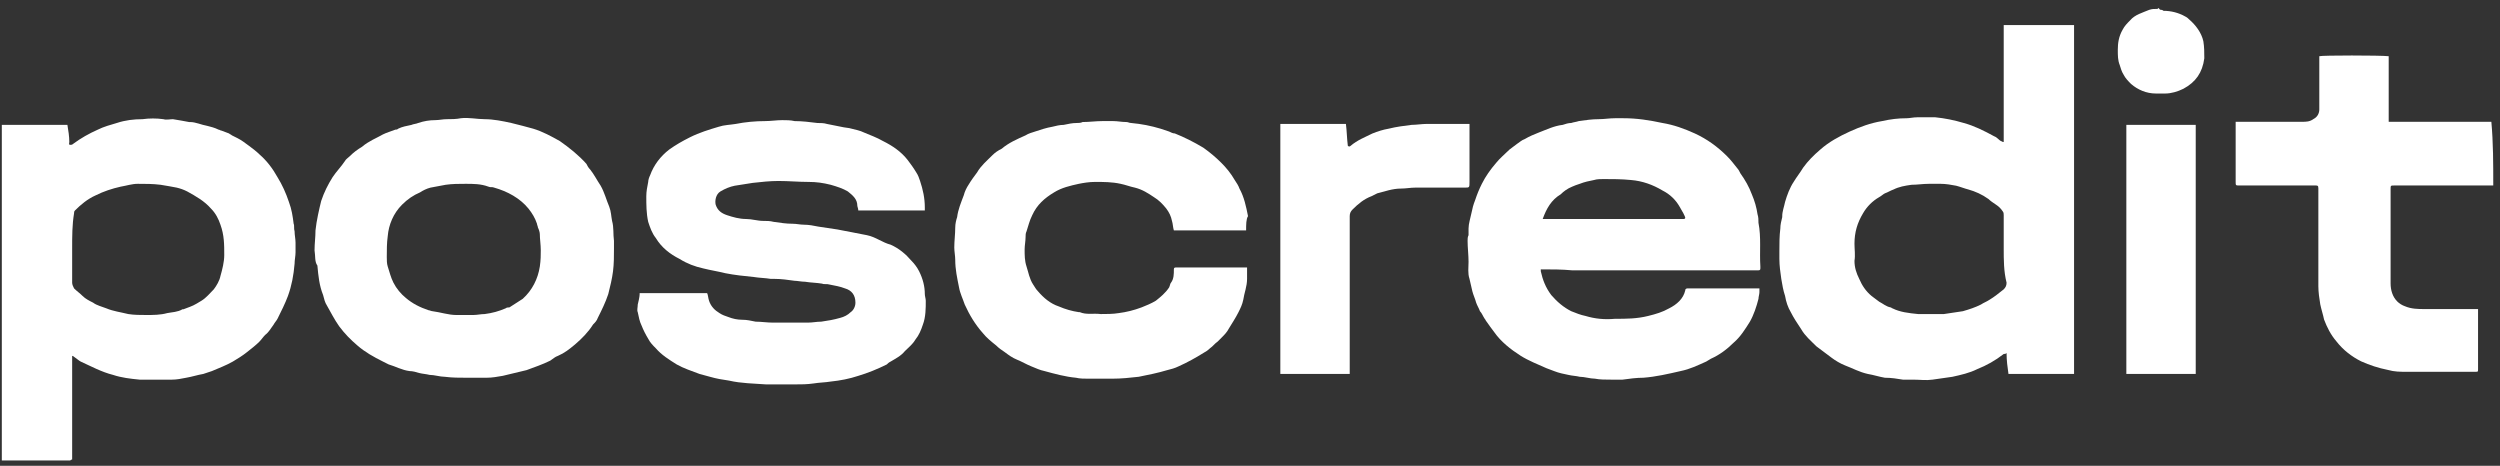
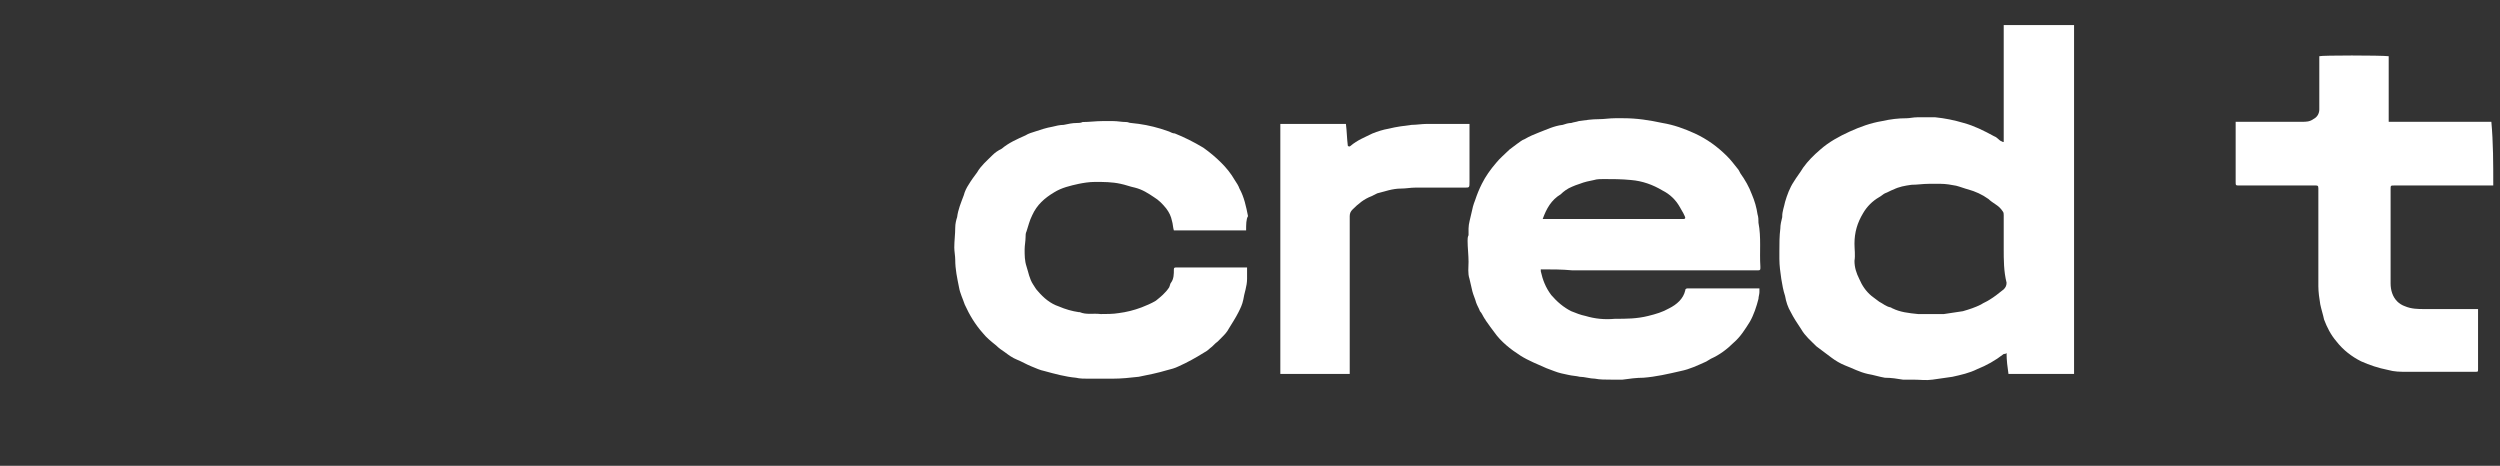
<svg xmlns="http://www.w3.org/2000/svg" width="263" height="49" viewBox="0 0 263 49" fill="none">
  <rect x="0" y="0" width="263" height="49" fill="#333333" stroke="none" />
-   <path d="M227.393 1.038C227.493 1.038 227.593 1.138 227.593 1.138C228.393 1.138 229.193 1.338 229.893 1.738C230.093 1.838 230.193 1.938 230.293 2.038C230.993 2.638 231.593 3.438 231.793 4.338C231.893 4.938 231.893 5.538 231.893 6.138C231.693 7.638 230.993 8.638 229.693 9.338C229.093 9.638 228.393 9.838 227.793 9.838C227.693 9.838 227.593 9.838 227.493 9.838C227.393 9.838 227.193 9.838 227.093 9.838C226.993 9.838 226.893 9.838 226.793 9.838C225.793 9.838 224.893 9.438 224.193 8.838C223.893 8.538 223.593 8.238 223.393 7.838C223.193 7.538 223.093 7.138 222.993 6.838C222.793 6.338 222.793 5.838 222.793 5.238C222.793 4.538 222.893 3.838 223.293 3.138C223.493 2.738 223.793 2.438 224.093 2.138C224.593 1.538 225.393 1.338 226.093 1.038C226.393 0.938 226.593 0.938 226.893 0.938C226.993 0.938 226.993 0.938 227.093 0.838C227.193 1.038 227.293 1.038 227.393 1.038Z" fill="white" />
  <path d="M218.191 39.339C215.891 39.339 213.591 39.339 211.291 39.339C211.191 38.639 211.091 37.939 211.091 37.139C210.991 37.239 210.891 37.239 210.791 37.239C209.891 37.939 208.991 38.439 207.991 38.839C207.191 39.239 206.291 39.439 205.391 39.639C204.691 39.739 203.991 39.839 203.291 39.939C202.591 40.039 201.991 39.939 201.291 39.939C200.891 39.939 200.591 39.939 200.191 39.939C199.591 39.839 198.991 39.739 198.291 39.739C197.691 39.639 197.091 39.439 196.491 39.339C195.591 39.139 194.891 38.739 194.091 38.439C193.591 38.239 193.091 37.939 192.691 37.639C192.191 37.239 191.591 36.839 191.091 36.439C190.491 35.839 189.891 35.339 189.491 34.639C189.091 34.039 188.691 33.439 188.391 32.839C188.091 32.339 187.891 31.739 187.791 31.139C187.591 30.539 187.491 29.939 187.391 29.339C187.291 28.639 187.191 27.939 187.191 27.239C187.191 26.939 187.191 26.739 187.191 26.439C187.191 25.639 187.191 24.839 187.291 24.039C187.291 23.639 187.391 23.239 187.491 22.839V22.739C187.491 22.239 187.691 21.739 187.791 21.239C187.991 20.539 188.291 19.739 188.691 19.139C188.991 18.639 189.391 18.139 189.691 17.639C190.191 16.939 190.791 16.339 191.491 15.739C192.391 14.939 193.491 14.339 194.591 13.839C195.691 13.339 196.791 12.939 197.991 12.739C198.891 12.539 199.691 12.439 200.591 12.439C200.891 12.439 201.291 12.339 201.691 12.339C202.191 12.339 202.691 12.339 203.191 12.339C203.291 12.339 203.491 12.339 203.591 12.339C204.591 12.439 205.591 12.639 206.591 12.939C207.691 13.239 208.691 13.739 209.791 14.339C210.091 14.439 210.291 14.739 210.491 14.839C210.591 14.839 210.591 14.939 210.791 14.939C210.791 10.839 210.791 6.739 210.791 2.639C213.291 2.639 215.691 2.639 218.191 2.639C218.191 14.939 218.191 27.139 218.191 39.339ZM210.791 26.139C210.791 24.939 210.791 23.839 210.791 22.639C210.791 22.539 210.791 22.339 210.691 22.239C210.491 21.939 210.291 21.739 209.991 21.539C209.691 21.339 209.391 21.139 209.191 20.939C208.491 20.439 207.791 20.139 207.091 19.939C206.691 19.839 206.191 19.639 205.791 19.539C205.291 19.439 204.691 19.339 204.191 19.339C203.791 19.339 203.291 19.339 202.891 19.339C202.291 19.339 201.691 19.439 201.091 19.439C200.391 19.539 199.791 19.639 199.191 19.939C198.891 20.039 198.591 20.239 198.291 20.339C198.091 20.439 197.891 20.639 197.691 20.739C196.991 21.139 196.391 21.739 195.991 22.439C195.391 23.439 195.091 24.439 195.091 25.639C195.091 26.239 195.191 26.839 195.091 27.439C195.091 28.139 195.291 28.739 195.591 29.339C195.891 30.039 196.291 30.639 196.891 31.139C197.191 31.339 197.391 31.539 197.691 31.739C198.091 31.939 198.391 32.239 198.891 32.339C198.991 32.339 198.991 32.439 199.091 32.439C199.891 32.839 200.791 32.939 201.791 33.039C201.991 33.039 202.191 33.039 202.391 33.039C203.091 33.039 203.791 33.039 204.491 33.039C205.191 32.939 205.791 32.839 206.491 32.739C207.191 32.539 207.791 32.339 208.391 32.039C208.691 31.839 208.991 31.739 209.291 31.539C209.791 31.239 210.291 30.839 210.791 30.439C210.991 30.239 211.091 30.039 211.091 29.739C210.791 28.539 210.791 27.339 210.791 26.139Z" fill="white" />
-   <path d="M7.591 37.438C7.591 41.138 7.591 44.738 7.591 48.338C7.491 48.338 7.391 48.438 7.391 48.438C4.991 48.438 2.591 48.438 0.191 48.438C0.191 36.638 0.191 24.938 0.191 13.138C2.491 13.138 4.791 13.138 7.091 13.138C7.191 13.738 7.291 14.338 7.291 14.938C7.291 15.038 7.191 15.238 7.391 15.238C7.491 15.238 7.591 15.238 7.691 15.138C8.491 14.538 9.391 14.038 10.291 13.638C10.891 13.338 11.591 13.138 12.291 12.938C13.191 12.638 14.091 12.538 14.991 12.538C15.691 12.438 16.491 12.438 17.191 12.538C17.491 12.638 17.891 12.538 18.191 12.538C18.791 12.638 19.391 12.738 19.891 12.838H19.991C20.591 12.838 21.191 13.138 21.791 13.238C22.191 13.338 22.591 13.438 22.991 13.638C23.091 13.638 23.191 13.738 23.291 13.738C23.591 13.838 23.791 13.938 24.091 14.038C24.191 14.138 24.291 14.138 24.391 14.238C24.591 14.338 24.791 14.438 24.991 14.538C25.391 14.738 25.791 15.038 26.191 15.338C26.591 15.638 26.991 15.938 27.291 16.238C28.091 16.938 28.691 17.738 29.191 18.638C29.691 19.438 30.091 20.338 30.391 21.238C30.691 22.038 30.791 22.738 30.891 23.538C30.991 23.738 30.891 24.038 30.991 24.338C30.991 24.738 31.091 25.138 31.091 25.538C31.091 25.838 31.091 26.238 31.091 26.538C31.091 26.938 30.991 27.338 30.991 27.738C30.891 28.938 30.691 30.038 30.291 31.138C29.991 31.938 29.591 32.738 29.191 33.538C29.091 33.738 28.891 33.938 28.791 34.138C28.491 34.538 28.291 34.938 27.891 35.238C27.691 35.438 27.491 35.738 27.291 35.938C26.891 36.338 26.491 36.638 25.991 37.038C25.491 37.438 24.991 37.738 24.491 38.038C23.791 38.438 22.991 38.738 22.291 39.038C21.991 39.138 21.691 39.238 21.391 39.338C20.791 39.438 20.191 39.638 19.591 39.738C19.091 39.838 18.591 39.938 18.091 39.938C17.791 39.938 17.491 39.938 17.191 39.938C16.391 39.938 15.491 39.938 14.691 39.938C13.691 39.838 12.791 39.738 11.891 39.438C10.691 39.138 9.591 38.538 8.491 38.038C8.291 37.938 8.091 37.738 7.791 37.538C7.791 37.538 7.691 37.438 7.591 37.438ZM7.591 26.138C7.591 27.338 7.591 28.538 7.591 29.738C7.591 29.938 7.691 30.138 7.791 30.338C8.091 30.638 8.391 30.838 8.691 31.138C8.991 31.438 9.391 31.638 9.791 31.838C10.191 32.138 10.691 32.238 11.191 32.438C11.891 32.738 12.691 32.838 13.491 33.038C14.091 33.138 14.791 33.138 15.391 33.138C16.091 33.138 16.891 33.138 17.591 32.938C18.091 32.838 18.691 32.838 19.191 32.538H19.291C19.791 32.338 20.191 32.238 20.691 31.938C20.891 31.838 20.991 31.738 21.191 31.638C21.691 31.338 22.091 30.838 22.491 30.438C22.791 30.038 23.091 29.538 23.191 29.038C23.391 28.338 23.591 27.538 23.591 26.838C23.591 25.738 23.591 24.738 23.191 23.638C22.991 23.038 22.691 22.438 22.191 21.938C21.491 21.138 20.591 20.638 19.691 20.138C19.291 19.938 18.991 19.838 18.591 19.738C18.091 19.638 17.491 19.538 16.891 19.438C16.091 19.338 15.291 19.338 14.491 19.338C13.891 19.338 13.291 19.538 12.691 19.638C11.791 19.838 10.891 20.138 10.091 20.538C9.191 20.938 8.491 21.538 7.891 22.138C7.791 22.238 7.791 22.338 7.791 22.438C7.591 23.638 7.591 24.838 7.591 26.138Z" fill="white" />
  <path d="M162.091 28.337C162.091 28.438 162.091 28.438 162.091 28.538C162.291 29.438 162.591 30.238 163.191 31.038C163.791 31.738 164.491 32.337 165.291 32.737C165.791 32.938 166.291 33.138 166.791 33.237C167.791 33.538 168.791 33.638 169.891 33.538C171.091 33.538 172.191 33.538 173.391 33.237C174.191 33.038 174.891 32.837 175.591 32.438C176.391 32.038 177.091 31.438 177.291 30.538C177.291 30.337 177.491 30.337 177.591 30.337C179.891 30.337 182.191 30.337 184.491 30.337C184.691 30.337 184.891 30.337 185.091 30.337C185.091 30.438 185.091 30.538 185.091 30.738C185.091 30.938 184.991 31.238 184.991 31.438C184.791 32.237 184.491 33.138 184.091 33.837C183.591 34.638 183.091 35.438 182.391 36.038C181.691 36.737 180.891 37.337 179.991 37.737C179.791 37.837 179.691 37.938 179.491 38.038C178.591 38.438 177.791 38.837 176.791 39.038C175.491 39.337 174.191 39.638 172.891 39.737C172.191 39.737 171.391 39.837 170.691 39.938C170.291 39.938 169.891 39.938 169.491 39.938C168.891 39.938 168.291 39.938 167.791 39.837C167.291 39.837 166.691 39.638 166.191 39.638C165.791 39.538 165.391 39.538 164.991 39.438C164.491 39.337 163.991 39.237 163.491 39.038C163.191 38.938 162.991 38.837 162.691 38.737C161.791 38.337 160.791 37.938 159.991 37.438C158.891 36.737 157.891 35.938 157.191 34.938C156.891 34.538 156.591 34.138 156.391 33.837C156.291 33.737 156.291 33.638 156.191 33.538C155.991 33.237 155.891 32.938 155.691 32.737C155.591 32.438 155.391 32.138 155.291 31.837C155.191 31.438 154.991 31.038 154.891 30.637C154.791 30.238 154.691 29.738 154.591 29.337C154.391 28.738 154.491 28.137 154.491 27.538C154.491 26.837 154.391 26.038 154.391 25.337C154.391 25.137 154.391 24.938 154.491 24.738C154.491 24.538 154.491 24.238 154.491 24.038C154.491 23.538 154.691 22.938 154.791 22.438C154.891 21.938 154.991 21.538 155.191 21.038C155.391 20.438 155.591 19.938 155.891 19.337C156.291 18.538 156.791 17.837 157.391 17.137C157.791 16.637 158.291 16.238 158.791 15.738C159.091 15.537 159.291 15.338 159.591 15.137C159.891 14.938 160.091 14.738 160.391 14.637C160.891 14.338 161.391 14.137 161.891 13.938C162.691 13.637 163.491 13.238 164.391 13.137C164.691 13.037 164.991 12.938 165.291 12.938C165.591 12.838 165.791 12.838 166.091 12.738C166.791 12.637 167.491 12.537 168.191 12.537C168.791 12.537 169.291 12.438 169.891 12.438C170.191 12.438 170.491 12.438 170.791 12.438C172.191 12.438 173.491 12.637 174.891 12.938C176.091 13.137 177.191 13.537 178.291 14.037C179.591 14.637 180.691 15.438 181.691 16.438C182.091 16.837 182.391 17.238 182.791 17.738C182.891 17.837 182.991 18.038 183.091 18.238C183.591 18.938 183.991 19.637 184.291 20.438C184.591 21.137 184.791 21.837 184.891 22.538C184.991 22.837 184.991 23.137 184.991 23.438C185.291 24.938 185.091 26.538 185.191 28.038C185.191 28.137 185.191 28.137 185.191 28.238C185.191 28.438 185.091 28.438 184.891 28.438C178.391 28.438 171.891 28.438 165.391 28.438C164.291 28.337 163.291 28.337 162.091 28.337ZM162.291 23.038C167.291 23.038 172.191 23.038 177.091 23.038H177.191C177.191 23.038 177.191 23.038 177.291 22.938C177.291 22.837 177.191 22.637 177.091 22.438C176.991 22.238 176.791 21.938 176.691 21.738C176.291 21.038 175.691 20.438 174.891 20.038C173.891 19.438 172.791 19.038 171.591 18.938C170.591 18.837 169.591 18.837 168.691 18.837C168.391 18.837 167.991 18.837 167.691 18.938C167.191 19.038 166.691 19.137 166.191 19.337C165.891 19.438 165.591 19.538 165.391 19.637C164.891 19.837 164.491 20.137 164.191 20.438C163.191 21.038 162.691 21.938 162.291 23.038Z" fill="white" />
-   <path d="M67.291 30.839C69.691 30.839 71.991 30.839 74.391 30.839C74.491 31.039 74.491 31.339 74.591 31.639C74.791 32.239 75.191 32.639 75.691 32.939C75.991 33.139 76.291 33.239 76.591 33.339C77.091 33.539 77.591 33.639 78.091 33.639C78.591 33.639 78.991 33.739 79.491 33.839C80.091 33.839 80.691 33.939 81.291 33.939C82.491 33.939 83.791 33.939 84.991 33.939C85.491 33.939 85.891 33.839 86.391 33.839C87.091 33.739 87.691 33.639 88.391 33.439C88.791 33.339 89.191 33.139 89.491 32.839C89.791 32.639 89.991 32.239 89.991 31.839C89.991 31.039 89.591 30.539 88.891 30.339C88.391 30.139 87.791 30.039 87.291 29.939C86.991 29.839 86.691 29.939 86.491 29.839C85.891 29.739 85.291 29.739 84.691 29.639C84.291 29.639 83.891 29.539 83.591 29.539C82.891 29.439 82.191 29.339 81.491 29.339C81.391 29.339 81.191 29.339 81.091 29.339C80.491 29.239 79.891 29.239 79.291 29.139C78.291 29.039 77.291 28.939 76.291 28.739C75.491 28.539 74.791 28.439 73.991 28.239C73.091 28.039 72.291 27.739 71.491 27.239C70.491 26.739 69.591 26.039 68.991 25.039C68.591 24.539 68.391 23.939 68.191 23.339C67.991 22.439 67.991 21.539 67.991 20.639C67.991 20.139 68.091 19.639 68.191 19.139C68.191 18.939 68.291 18.639 68.391 18.439C68.791 17.339 69.491 16.439 70.391 15.739C71.091 15.239 71.791 14.839 72.591 14.439C73.591 13.939 74.591 13.639 75.591 13.339C76.191 13.139 76.791 13.139 77.391 13.039C78.391 12.839 79.491 12.739 80.491 12.739C81.091 12.739 81.691 12.639 82.291 12.639C82.691 12.639 83.191 12.639 83.591 12.739C84.391 12.739 85.191 12.839 85.991 12.939C86.291 12.939 86.691 12.939 86.991 13.039C87.491 13.139 87.991 13.239 88.491 13.339C88.891 13.439 89.291 13.439 89.591 13.539C89.991 13.639 90.491 13.739 90.891 13.939C91.591 14.239 92.191 14.439 92.891 14.839C93.891 15.339 94.791 15.939 95.491 16.839C95.791 17.239 96.091 17.639 96.391 18.139C96.591 18.439 96.691 18.739 96.791 19.039C97.091 19.939 97.291 20.839 97.291 21.839C97.291 21.939 97.291 21.939 97.291 22.039C97.291 22.039 97.291 22.039 97.291 22.139C94.991 22.139 92.591 22.139 90.291 22.139C90.291 21.939 90.191 21.739 90.191 21.639C90.191 20.939 89.691 20.539 89.191 20.139C88.691 19.839 88.091 19.639 87.391 19.439C86.591 19.239 85.891 19.139 85.091 19.139C83.991 19.139 82.991 19.039 81.891 19.039C80.991 19.039 80.091 19.139 79.191 19.239C78.591 19.339 77.891 19.439 77.291 19.539C76.791 19.639 76.291 19.839 75.791 20.139C75.291 20.439 75.191 21.139 75.291 21.539C75.491 22.139 75.891 22.439 76.491 22.639C77.091 22.839 77.791 23.039 78.491 23.039C79.091 23.039 79.691 23.239 80.291 23.239C80.691 23.239 80.991 23.239 81.391 23.339C82.091 23.439 82.691 23.539 83.391 23.539C83.791 23.539 84.191 23.639 84.591 23.639C85.091 23.639 85.591 23.739 86.091 23.839C86.791 23.939 87.491 24.039 88.091 24.139C89.091 24.339 90.191 24.539 91.191 24.739C91.691 24.839 92.091 25.039 92.491 25.239C92.891 25.439 93.291 25.639 93.691 25.739C94.591 26.139 95.291 26.739 95.891 27.439C96.191 27.739 96.491 28.139 96.691 28.539C97.091 29.339 97.291 30.139 97.291 30.939C97.291 31.139 97.391 31.439 97.391 31.639C97.391 32.439 97.391 33.339 97.091 34.139C96.891 34.739 96.691 35.239 96.291 35.739C95.991 36.239 95.591 36.539 95.191 36.939C94.791 37.439 94.191 37.739 93.691 38.039C93.491 38.139 93.391 38.239 93.291 38.339C92.291 38.839 91.291 39.239 90.291 39.539C89.391 39.839 88.391 40.039 87.391 40.139C86.791 40.239 86.191 40.239 85.591 40.339C84.891 40.439 84.291 40.439 83.591 40.439C83.391 40.439 83.091 40.439 82.891 40.439C82.091 40.439 81.391 40.439 80.591 40.439C79.291 40.339 77.991 40.339 76.691 40.039C75.991 39.939 75.391 39.839 74.691 39.639C74.291 39.539 73.991 39.439 73.591 39.339C72.791 39.039 71.891 38.739 71.191 38.339C70.391 37.839 69.591 37.339 68.991 36.639C68.691 36.339 68.391 36.039 68.191 35.639C67.891 35.139 67.691 34.739 67.491 34.239C67.291 33.839 67.191 33.339 67.091 32.839C66.991 32.639 67.091 32.339 67.091 32.039C67.291 31.239 67.291 31.039 67.291 30.839Z" fill="white" />
-   <path d="M33.09 26.338C33.09 25.638 33.19 24.938 33.19 24.238C33.29 23.238 33.59 21.938 33.79 21.138C34.09 20.238 34.49 19.438 34.99 18.638C35.39 18.038 35.89 17.538 36.29 16.938C36.39 16.738 36.59 16.638 36.79 16.438C37.19 16.038 37.59 15.738 38.09 15.438C38.79 14.838 39.59 14.538 40.29 14.138C40.69 13.938 41.09 13.838 41.59 13.638C41.69 13.638 41.79 13.638 41.89 13.538C42.29 13.338 42.79 13.238 43.29 13.138C43.49 13.038 43.79 13.038 43.99 12.938C44.59 12.738 45.19 12.638 45.79 12.638C46.19 12.638 46.59 12.538 46.99 12.538C47.49 12.538 47.99 12.538 48.49 12.438C49.29 12.338 50.19 12.538 50.99 12.538C51.89 12.538 52.89 12.738 53.79 12.938C54.59 13.138 55.39 13.338 56.09 13.538C57.09 13.838 57.99 14.338 58.89 14.838C59.89 15.538 60.89 16.338 61.69 17.238C61.79 17.438 61.89 17.638 62.09 17.838C62.49 18.338 62.79 18.938 63.19 19.538C63.59 20.238 63.79 21.038 64.09 21.738C64.29 22.238 64.29 22.738 64.39 23.238C64.59 23.938 64.49 24.638 64.59 25.338C64.59 25.638 64.59 25.938 64.59 26.138C64.59 26.938 64.59 27.738 64.49 28.538C64.39 29.338 64.19 30.138 63.99 30.938C63.69 31.838 63.29 32.638 62.89 33.438C62.79 33.738 62.59 33.938 62.39 34.138C61.89 34.938 61.19 35.638 60.49 36.238C59.89 36.738 59.39 37.138 58.69 37.438C58.39 37.538 58.19 37.738 57.89 37.938C57.09 38.338 56.19 38.638 55.39 38.938C54.59 39.138 53.69 39.338 52.89 39.538C52.29 39.638 51.79 39.738 51.19 39.738C50.89 39.738 50.49 39.738 50.19 39.738C49.79 39.738 49.39 39.738 49.09 39.738C48.29 39.738 47.59 39.738 46.79 39.638C46.29 39.638 45.69 39.438 45.19 39.438C44.79 39.338 44.49 39.338 44.09 39.238C43.79 39.138 43.39 39.038 43.09 39.038C42.29 38.938 41.59 38.538 40.89 38.338C40.69 38.238 40.49 38.138 40.29 38.038C39.29 37.538 38.39 37.038 37.59 36.338C36.89 35.738 36.29 35.138 35.69 34.338C35.19 33.638 34.79 32.838 34.39 32.138C34.19 31.838 34.09 31.438 33.99 31.038C33.59 30.038 33.49 29.038 33.39 27.938C33.09 27.538 33.19 26.938 33.09 26.338ZM56.89 26.338C56.89 25.738 56.79 25.138 56.79 24.638C56.79 24.438 56.69 24.138 56.59 23.938C56.59 23.838 56.49 23.638 56.49 23.538C56.29 22.938 55.99 22.438 55.59 21.938C54.69 20.838 53.39 20.138 51.99 19.738C51.79 19.638 51.59 19.738 51.39 19.638C50.59 19.338 49.79 19.338 48.99 19.338C48.29 19.338 47.59 19.338 46.89 19.438C46.39 19.538 45.79 19.638 45.29 19.738C44.89 19.838 44.49 20.038 44.19 20.238C43.49 20.538 42.89 20.938 42.29 21.538C41.39 22.438 40.89 23.638 40.79 24.838C40.69 25.538 40.69 26.338 40.69 27.038C40.69 27.338 40.69 27.738 40.79 28.038C40.99 28.638 41.09 29.138 41.39 29.738C41.69 30.338 42.19 30.938 42.69 31.338C43.39 31.938 44.19 32.338 45.09 32.638C45.19 32.638 45.39 32.738 45.49 32.738C46.29 32.838 47.19 33.138 47.99 33.138C48.59 33.138 49.19 33.138 49.79 33.138C50.19 33.138 50.59 33.038 50.99 33.038C51.79 32.938 52.49 32.738 53.19 32.438C53.29 32.338 53.49 32.338 53.59 32.338C54.09 32.038 54.49 31.738 54.99 31.438C55.99 30.538 56.59 29.338 56.79 28.038C56.89 27.338 56.89 26.838 56.89 26.338Z" fill="white" />
  <path d="M131.091 24.238C128.591 24.238 126.091 24.238 123.491 24.238C123.391 23.938 123.391 23.538 123.291 23.238C123.191 22.738 122.991 22.338 122.691 21.938C122.291 21.438 121.891 21.038 121.391 20.738C120.791 20.338 120.191 19.938 119.391 19.738C118.891 19.638 118.391 19.438 117.891 19.338C116.991 19.138 116.091 19.138 115.191 19.138C114.591 19.138 113.991 19.238 113.491 19.338C112.591 19.538 111.691 19.738 110.891 20.238C109.891 20.838 109.091 21.538 108.591 22.638C108.291 23.238 108.191 23.738 107.991 24.338C107.891 24.538 107.891 24.738 107.891 24.938C107.891 25.338 107.791 25.838 107.791 26.238C107.791 26.838 107.791 27.438 107.991 28.038C108.191 28.638 108.291 29.338 108.691 29.938C108.891 30.238 108.991 30.438 109.191 30.638C109.791 31.338 110.491 31.938 111.391 32.238C112.091 32.538 112.791 32.738 113.491 32.838H113.591C114.291 33.138 114.991 32.938 115.791 33.038C116.391 33.038 117.091 33.038 117.691 32.938C118.491 32.838 119.291 32.638 120.091 32.338C120.591 32.138 121.091 31.938 121.591 31.638C122.091 31.238 122.591 30.838 122.991 30.238C123.091 30.038 123.091 29.838 123.191 29.738C123.491 29.338 123.491 28.838 123.491 28.338C123.491 28.138 123.591 28.138 123.791 28.138C124.791 28.138 125.891 28.138 126.891 28.138C128.291 28.138 129.691 28.138 131.091 28.138C131.091 28.138 131.091 28.138 131.191 28.138C131.191 28.538 131.191 28.938 131.191 29.338C131.191 30.138 130.891 30.838 130.791 31.538C130.691 32.038 130.491 32.438 130.291 32.838C129.991 33.438 129.591 34.038 129.291 34.538C129.091 34.938 128.791 35.238 128.491 35.538C128.391 35.638 128.191 35.838 128.091 35.938C127.791 36.138 127.591 36.438 127.291 36.638C127.091 36.838 126.791 37.038 126.591 37.138C125.791 37.638 124.891 38.138 123.991 38.538C123.591 38.738 123.191 38.838 122.791 38.938C121.791 39.238 120.791 39.438 119.791 39.638C118.891 39.738 117.991 39.838 116.991 39.838C116.191 39.838 115.291 39.838 114.491 39.838C114.091 39.838 113.591 39.838 113.191 39.738C112.091 39.638 110.991 39.338 109.891 39.038C109.391 38.938 108.991 38.738 108.491 38.538C107.991 38.338 107.491 38.038 106.991 37.838C106.491 37.638 106.091 37.338 105.691 37.038C105.391 36.838 105.091 36.638 104.791 36.338C104.291 35.938 103.791 35.538 103.391 35.038C102.591 34.138 101.991 33.138 101.491 32.038C101.291 31.438 100.991 30.838 100.891 30.238C100.691 29.238 100.491 28.338 100.491 27.338C100.491 26.938 100.391 26.438 100.391 26.038C100.391 25.338 100.491 24.638 100.491 23.938C100.491 23.538 100.591 23.138 100.691 22.838C100.791 22.038 101.091 21.338 101.391 20.538C101.491 20.138 101.691 19.738 101.891 19.438C102.191 18.938 102.491 18.538 102.791 18.138C103.191 17.438 103.791 16.938 104.391 16.338C104.691 16.038 104.991 15.838 105.391 15.638C106.091 15.038 106.991 14.638 107.891 14.238C108.191 14.038 108.591 13.938 108.891 13.838C109.491 13.638 110.091 13.438 110.691 13.338C111.091 13.238 111.491 13.138 111.891 13.138C112.391 13.038 112.791 12.938 113.291 12.938C113.491 12.938 113.691 12.938 113.891 12.838C114.591 12.838 115.291 12.738 115.991 12.738C116.391 12.738 116.691 12.738 117.091 12.738C117.591 12.738 117.991 12.838 118.491 12.838C118.691 12.838 118.791 12.938 118.991 12.938C120.091 13.038 121.091 13.238 122.091 13.538C122.391 13.638 122.691 13.738 122.991 13.838C123.191 13.938 123.391 14.038 123.591 14.038C124.591 14.438 125.591 14.938 126.591 15.538C127.291 16.038 127.891 16.538 128.491 17.138C128.991 17.638 129.491 18.238 129.891 18.938C130.091 19.238 130.291 19.538 130.391 19.838C130.891 20.738 131.091 21.738 131.291 22.738C131.091 23.038 131.091 23.638 131.091 24.238Z" fill="white" />
  <path d="M141.991 39.337C139.491 39.337 137.091 39.337 134.691 39.337C134.691 30.537 134.691 21.837 134.691 13.037C136.991 13.037 139.291 13.037 141.591 13.037C141.691 13.837 141.691 14.537 141.791 15.337C141.891 15.437 141.991 15.437 142.091 15.337C142.791 14.737 143.591 14.437 144.391 14.037C144.891 13.837 145.491 13.637 146.091 13.537C146.891 13.337 147.691 13.237 148.491 13.137C148.991 13.137 149.591 13.037 150.091 13.037C151.491 13.037 152.891 13.037 154.191 13.037C154.291 13.037 154.391 13.037 154.591 13.037C154.591 13.237 154.591 13.337 154.591 13.537C154.591 15.437 154.591 17.237 154.591 19.137C154.591 19.737 154.591 19.737 154.091 19.737C152.391 19.737 150.591 19.737 148.891 19.737C148.391 19.737 147.891 19.837 147.391 19.837C146.491 19.837 145.691 20.137 144.891 20.337C144.691 20.437 144.491 20.537 144.291 20.637C143.491 20.937 142.891 21.437 142.291 22.037C142.091 22.237 141.991 22.437 141.991 22.737C141.991 28.237 141.991 33.637 141.991 39.137C141.991 39.137 141.991 39.237 141.991 39.337Z" fill="white" />
-   <path d="M223.691 39.339C223.691 30.539 223.691 21.839 223.691 13.139C223.791 13.139 223.891 13.139 223.891 13.139C226.191 13.139 228.591 13.139 230.891 13.139C230.891 13.139 230.891 13.139 230.991 13.139C230.991 21.839 230.991 30.539 230.991 39.339C230.191 39.339 229.391 39.339 228.591 39.339C227.791 39.339 226.991 39.339 226.091 39.339C225.291 39.339 224.491 39.339 223.691 39.339Z" fill="white" />
  <path d="M262.291 19.513C259.191 19.513 256.091 19.513 252.891 19.513C252.591 19.513 252.191 19.513 251.891 19.513C251.491 19.513 251.491 19.513 251.491 19.913C251.491 22.713 251.491 25.413 251.491 28.213C251.491 28.713 251.491 29.313 251.491 29.813C251.491 30.513 251.691 31.213 252.191 31.713C252.391 31.913 252.691 32.113 252.991 32.213C253.691 32.513 254.391 32.513 255.091 32.513C256.891 32.513 258.691 32.513 260.391 32.513C260.491 32.513 260.591 32.513 260.691 32.513C260.691 32.613 260.691 32.613 260.691 32.713C260.691 34.713 260.691 36.713 260.691 38.813C260.691 39.113 260.691 39.113 260.391 39.113C257.991 39.113 255.591 39.113 253.191 39.113C252.491 39.113 251.891 39.113 251.191 38.913C250.191 38.713 249.291 38.413 248.391 38.013C247.391 37.513 246.491 36.813 245.791 35.913C245.191 35.213 244.791 34.413 244.491 33.613C244.391 33.113 244.191 32.513 244.091 32.013C243.991 31.413 243.891 30.713 243.891 30.113C243.891 26.713 243.891 23.413 243.891 20.013C243.891 19.913 243.891 19.913 243.891 19.813C243.891 19.513 243.791 19.513 243.591 19.513C240.891 19.513 238.291 19.513 235.591 19.513C235.191 19.513 235.191 19.513 235.191 19.113C235.191 17.013 235.191 15.013 235.191 12.913C235.191 12.913 235.191 12.913 235.191 12.813C235.291 12.813 235.491 12.813 235.591 12.813C237.791 12.813 239.991 12.813 242.191 12.813C242.591 12.813 242.991 12.813 243.391 12.513C243.791 12.313 243.991 11.913 243.991 11.513C243.991 11.213 243.991 10.813 243.991 10.513C243.991 9.013 243.991 7.513 243.991 6.113C243.991 6.013 243.991 6.013 243.991 5.913C244.291 5.813 250.391 5.813 251.291 5.913C251.291 7.013 251.291 8.213 251.291 9.313C251.291 10.413 251.291 11.613 251.291 12.813C251.491 12.813 251.591 12.813 251.691 12.813C255.091 12.813 258.491 12.813 261.891 12.813C261.991 12.813 261.991 12.813 262.091 12.813C262.291 15.013 262.291 17.213 262.291 19.513Z" fill="white" />
</svg>